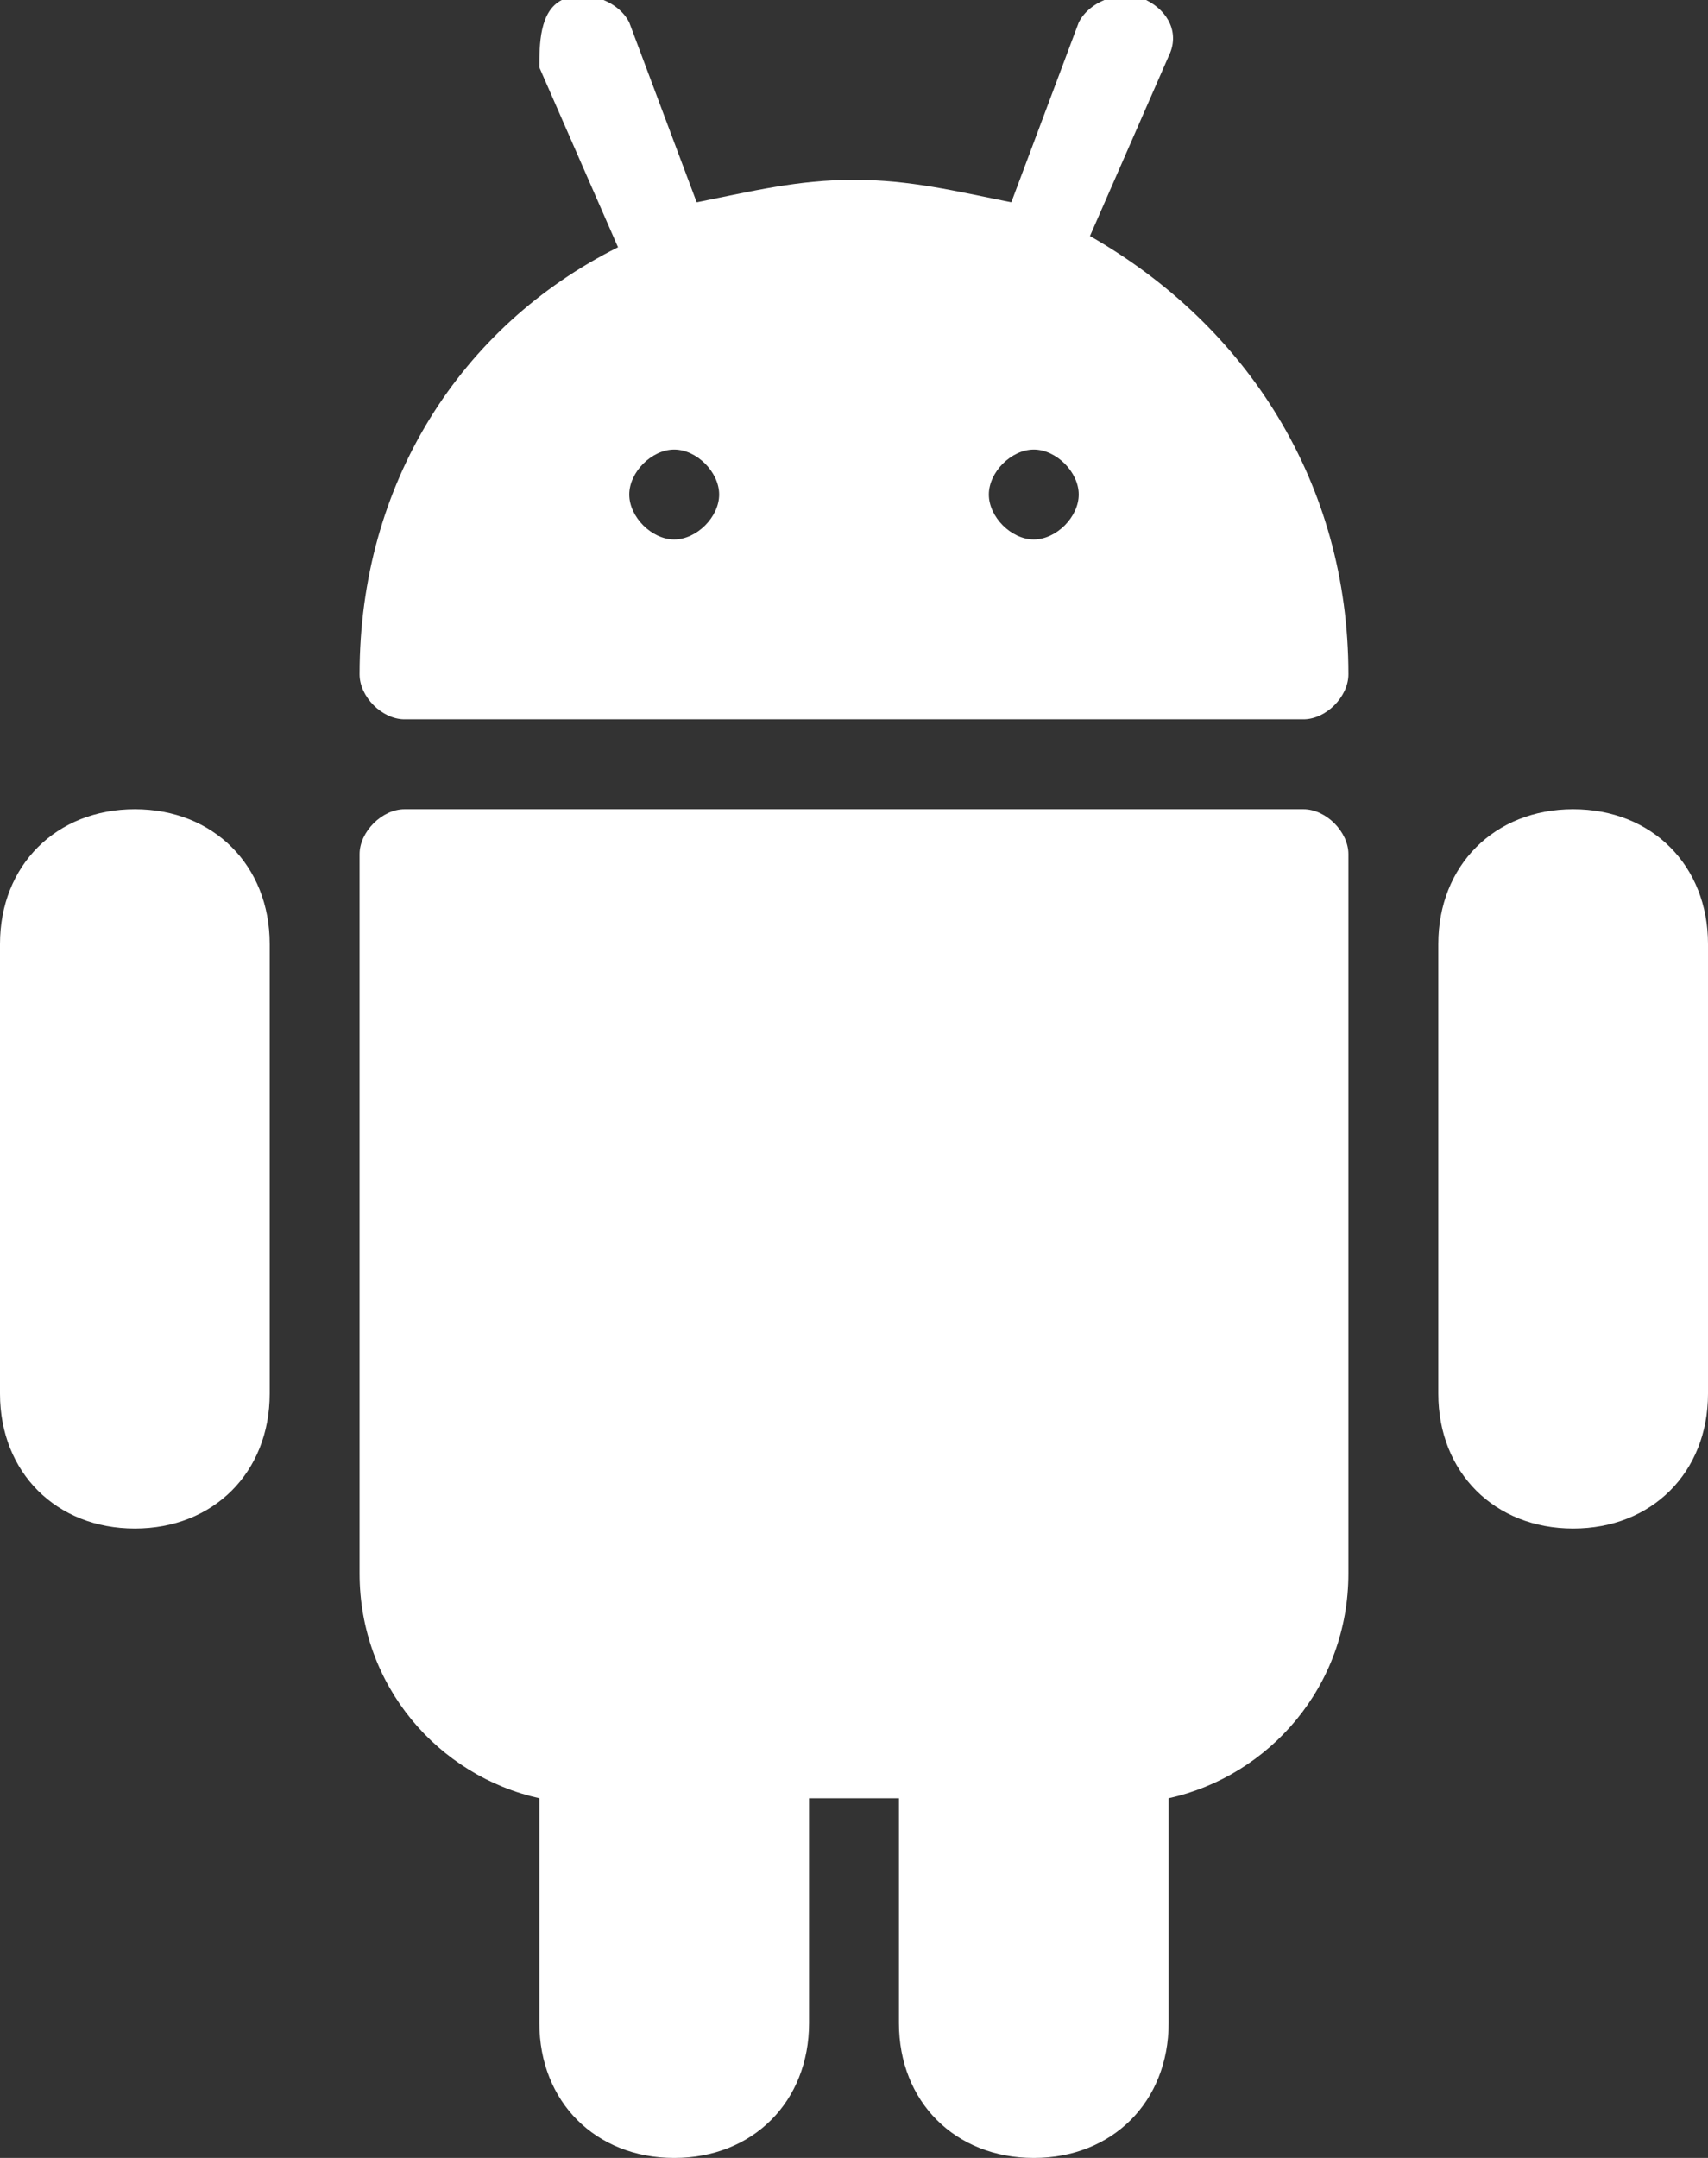
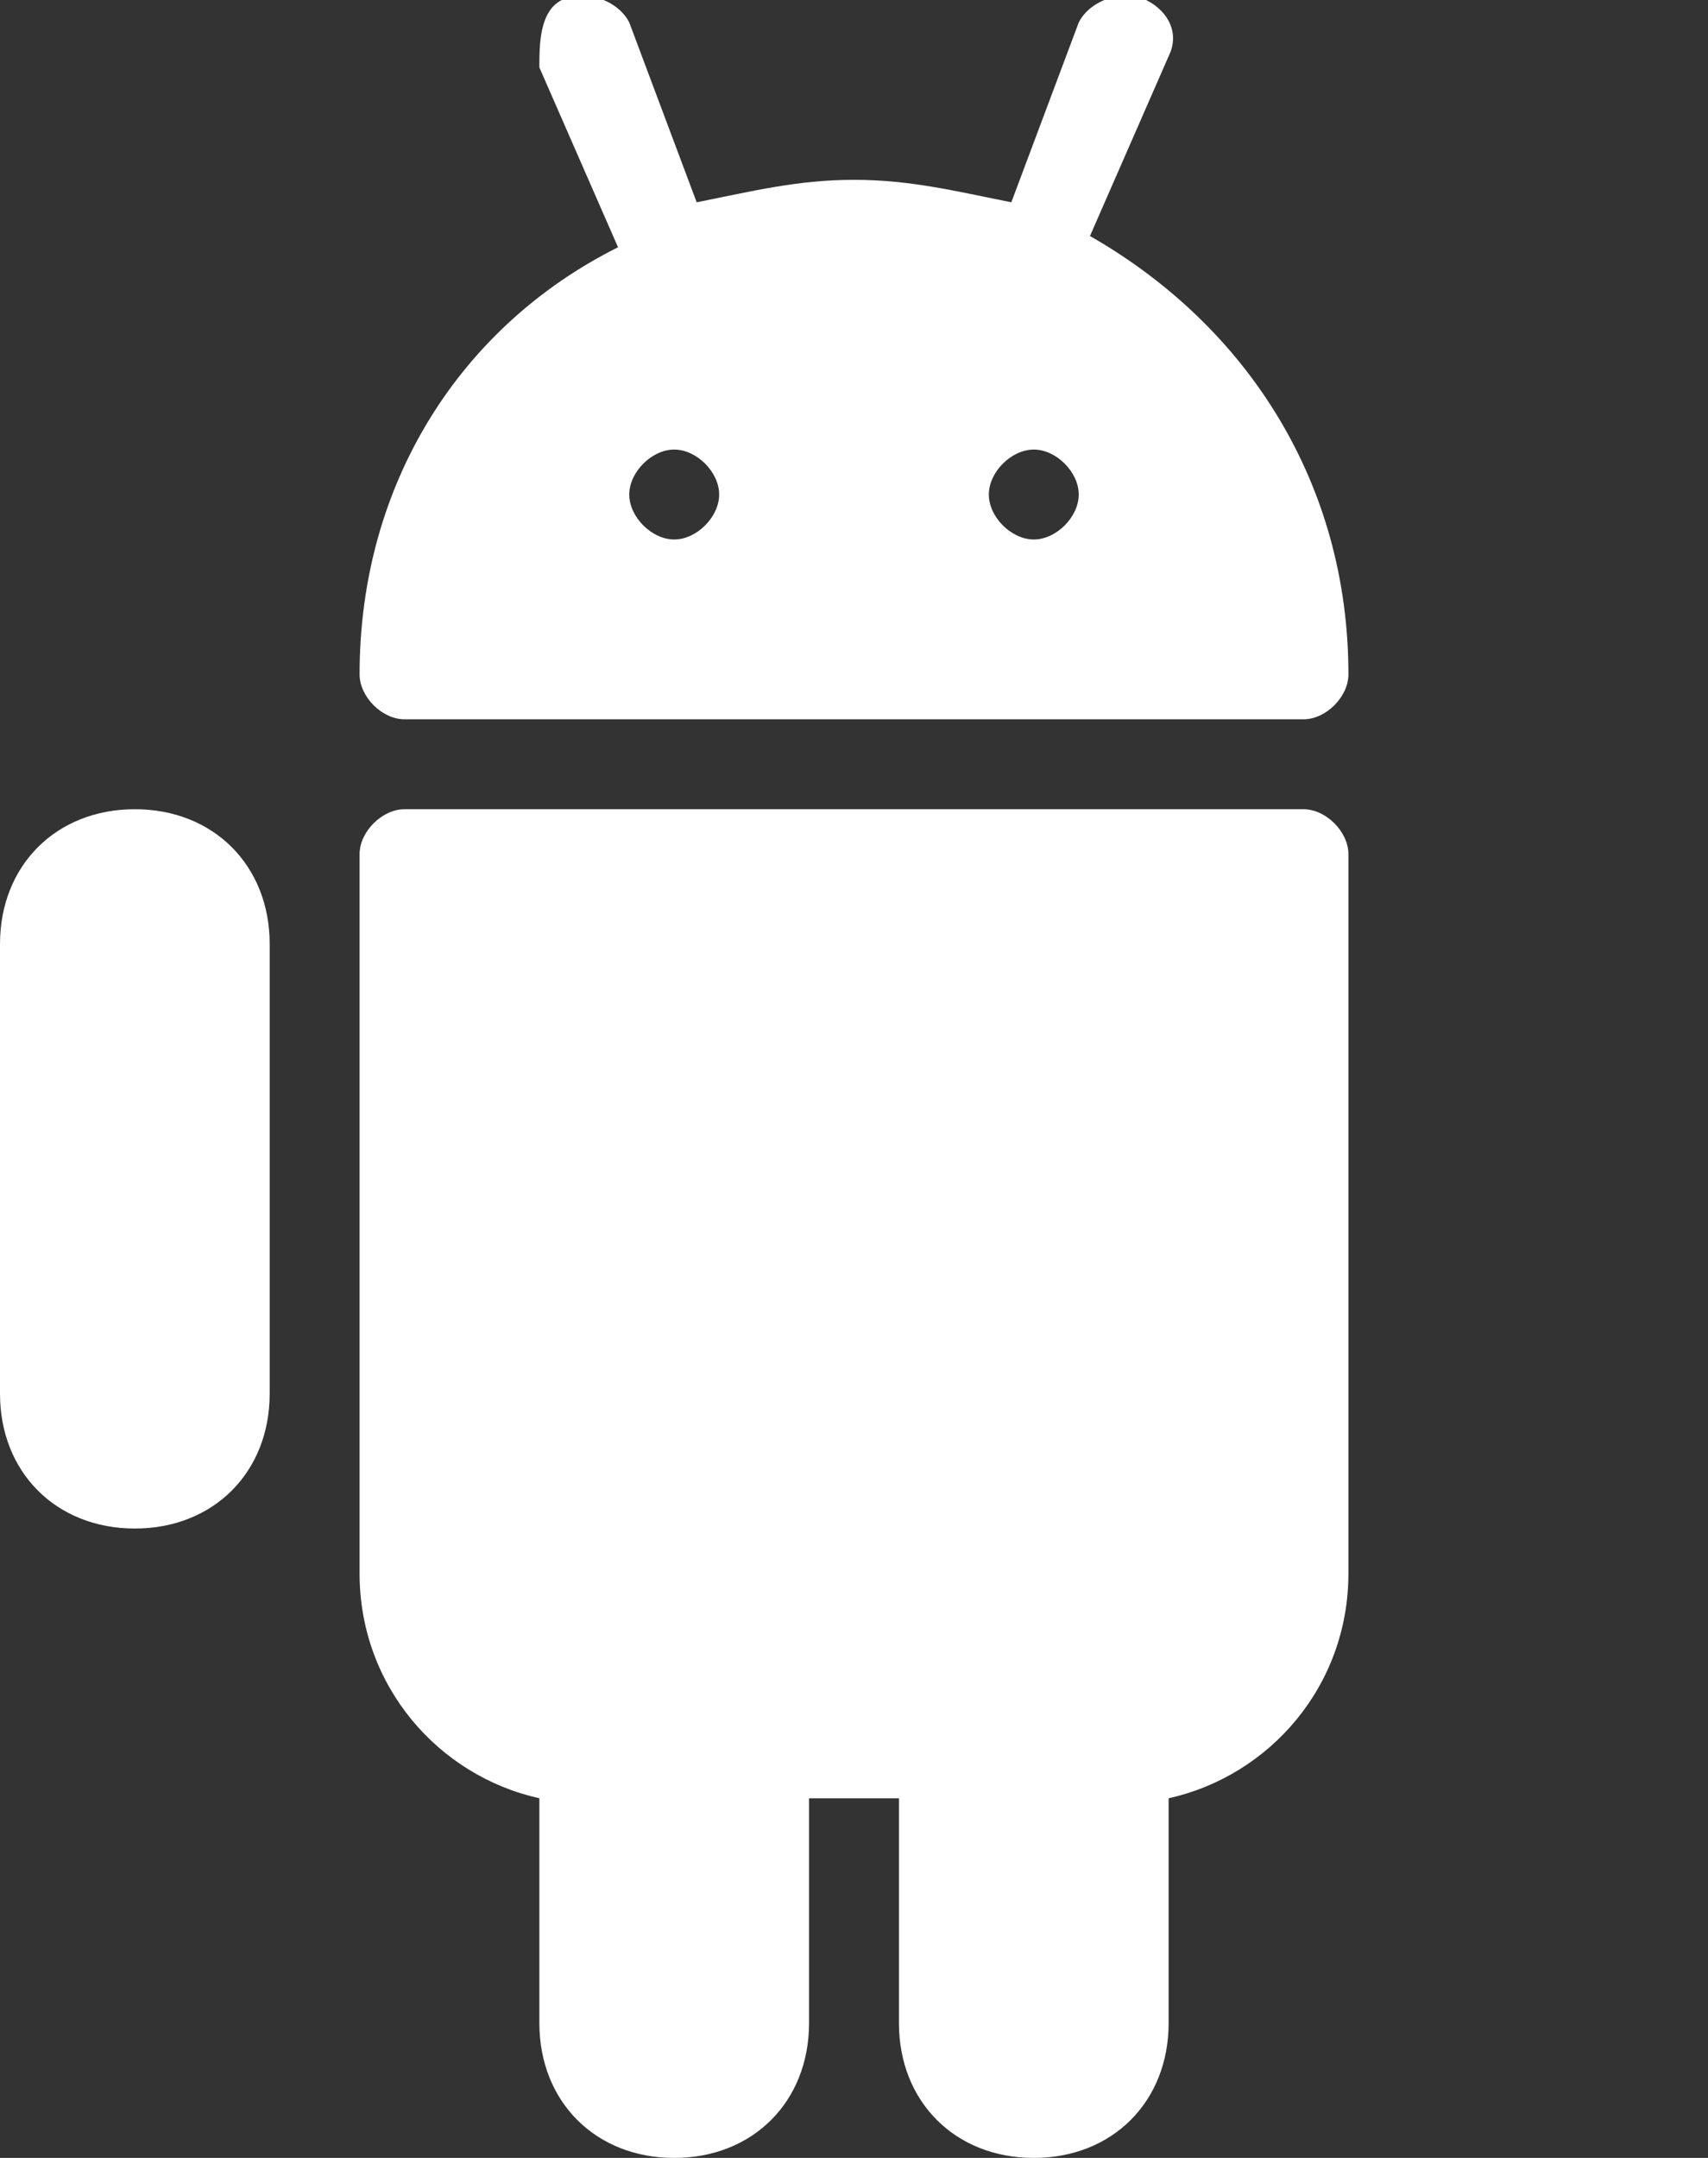
<svg xmlns="http://www.w3.org/2000/svg" version="1.1" x="0px" y="0px" width="15.2px" height="19.2px" viewBox="0 0 15.2 19.2" style="overflow:scroll;enable-background:new 0 0 15.2 19.2;" xml:space="preserve">
  <rect x="0" y="0" width="15.2" height="19.2" fill="#333333" stroke="none" />
  <style type="text/css">
	.st0{fill:#FFFFFF;}
</style>
  <defs>
</defs>
  <g>
    <g>
      <path class="st0" d="M11.6,7.2h-8c-0.2,0-0.4,0.2-0.4,0.4V14c0,1,0.7,1.8,1.6,2v2c0,0.7,0.5,1.2,1.2,1.2s1.2-0.5,1.2-1.2v-2H8v2    c0,0.7,0.5,1.2,1.2,1.2c0.7,0,1.2-0.5,1.2-1.2v-2c0.9-0.2,1.6-1,1.6-2V7.6C12,7.4,11.8,7.2,11.6,7.2z" />
    </g>
  </g>
  <g>
    <g>
      <path class="st0" d="M9.7,2.1l0.7-1.6c0.1-0.2,0-0.4-0.2-0.5C10-0.1,9.7,0,9.6,0.2L9,1.8C8.5,1.7,8.1,1.6,7.6,1.6    c-0.5,0-0.9,0.1-1.4,0.2L5.6,0.2C5.5,0,5.2-0.1,5,0C4.8,0.1,4.8,0.4,4.8,0.6l0.7,1.6C4.1,2.9,3.2,4.3,3.2,6c0,0.2,0.2,0.4,0.4,0.4    h8C11.8,6.4,12,6.2,12,6C12,4.3,11.1,2.9,9.7,2.1z M6,4.8c-0.2,0-0.4-0.2-0.4-0.4S5.8,4,6,4s0.4,0.2,0.4,0.4S6.2,4.8,6,4.8z     M9.2,4.8C9,4.8,8.8,4.6,8.8,4.4S9,4,9.2,4s0.4,0.2,0.4,0.4S9.4,4.8,9.2,4.8z" />
    </g>
  </g>
  <g>
    <g>
-       <path class="st0" d="M14,7.2c-0.7,0-1.2,0.5-1.2,1.2v4c0,0.7,0.5,1.2,1.2,1.2c0.7,0,1.2-0.5,1.2-1.2v-4C15.2,7.7,14.7,7.2,14,7.2z    " />
-     </g>
+       </g>
  </g>
  <g>
    <g>
      <path class="st0" d="M1.2,7.2C0.5,7.2,0,7.7,0,8.4v4c0,0.7,0.5,1.2,1.2,1.2s1.2-0.5,1.2-1.2v-4C2.4,7.7,1.9,7.2,1.2,7.2z" />
    </g>
  </g>
</svg>